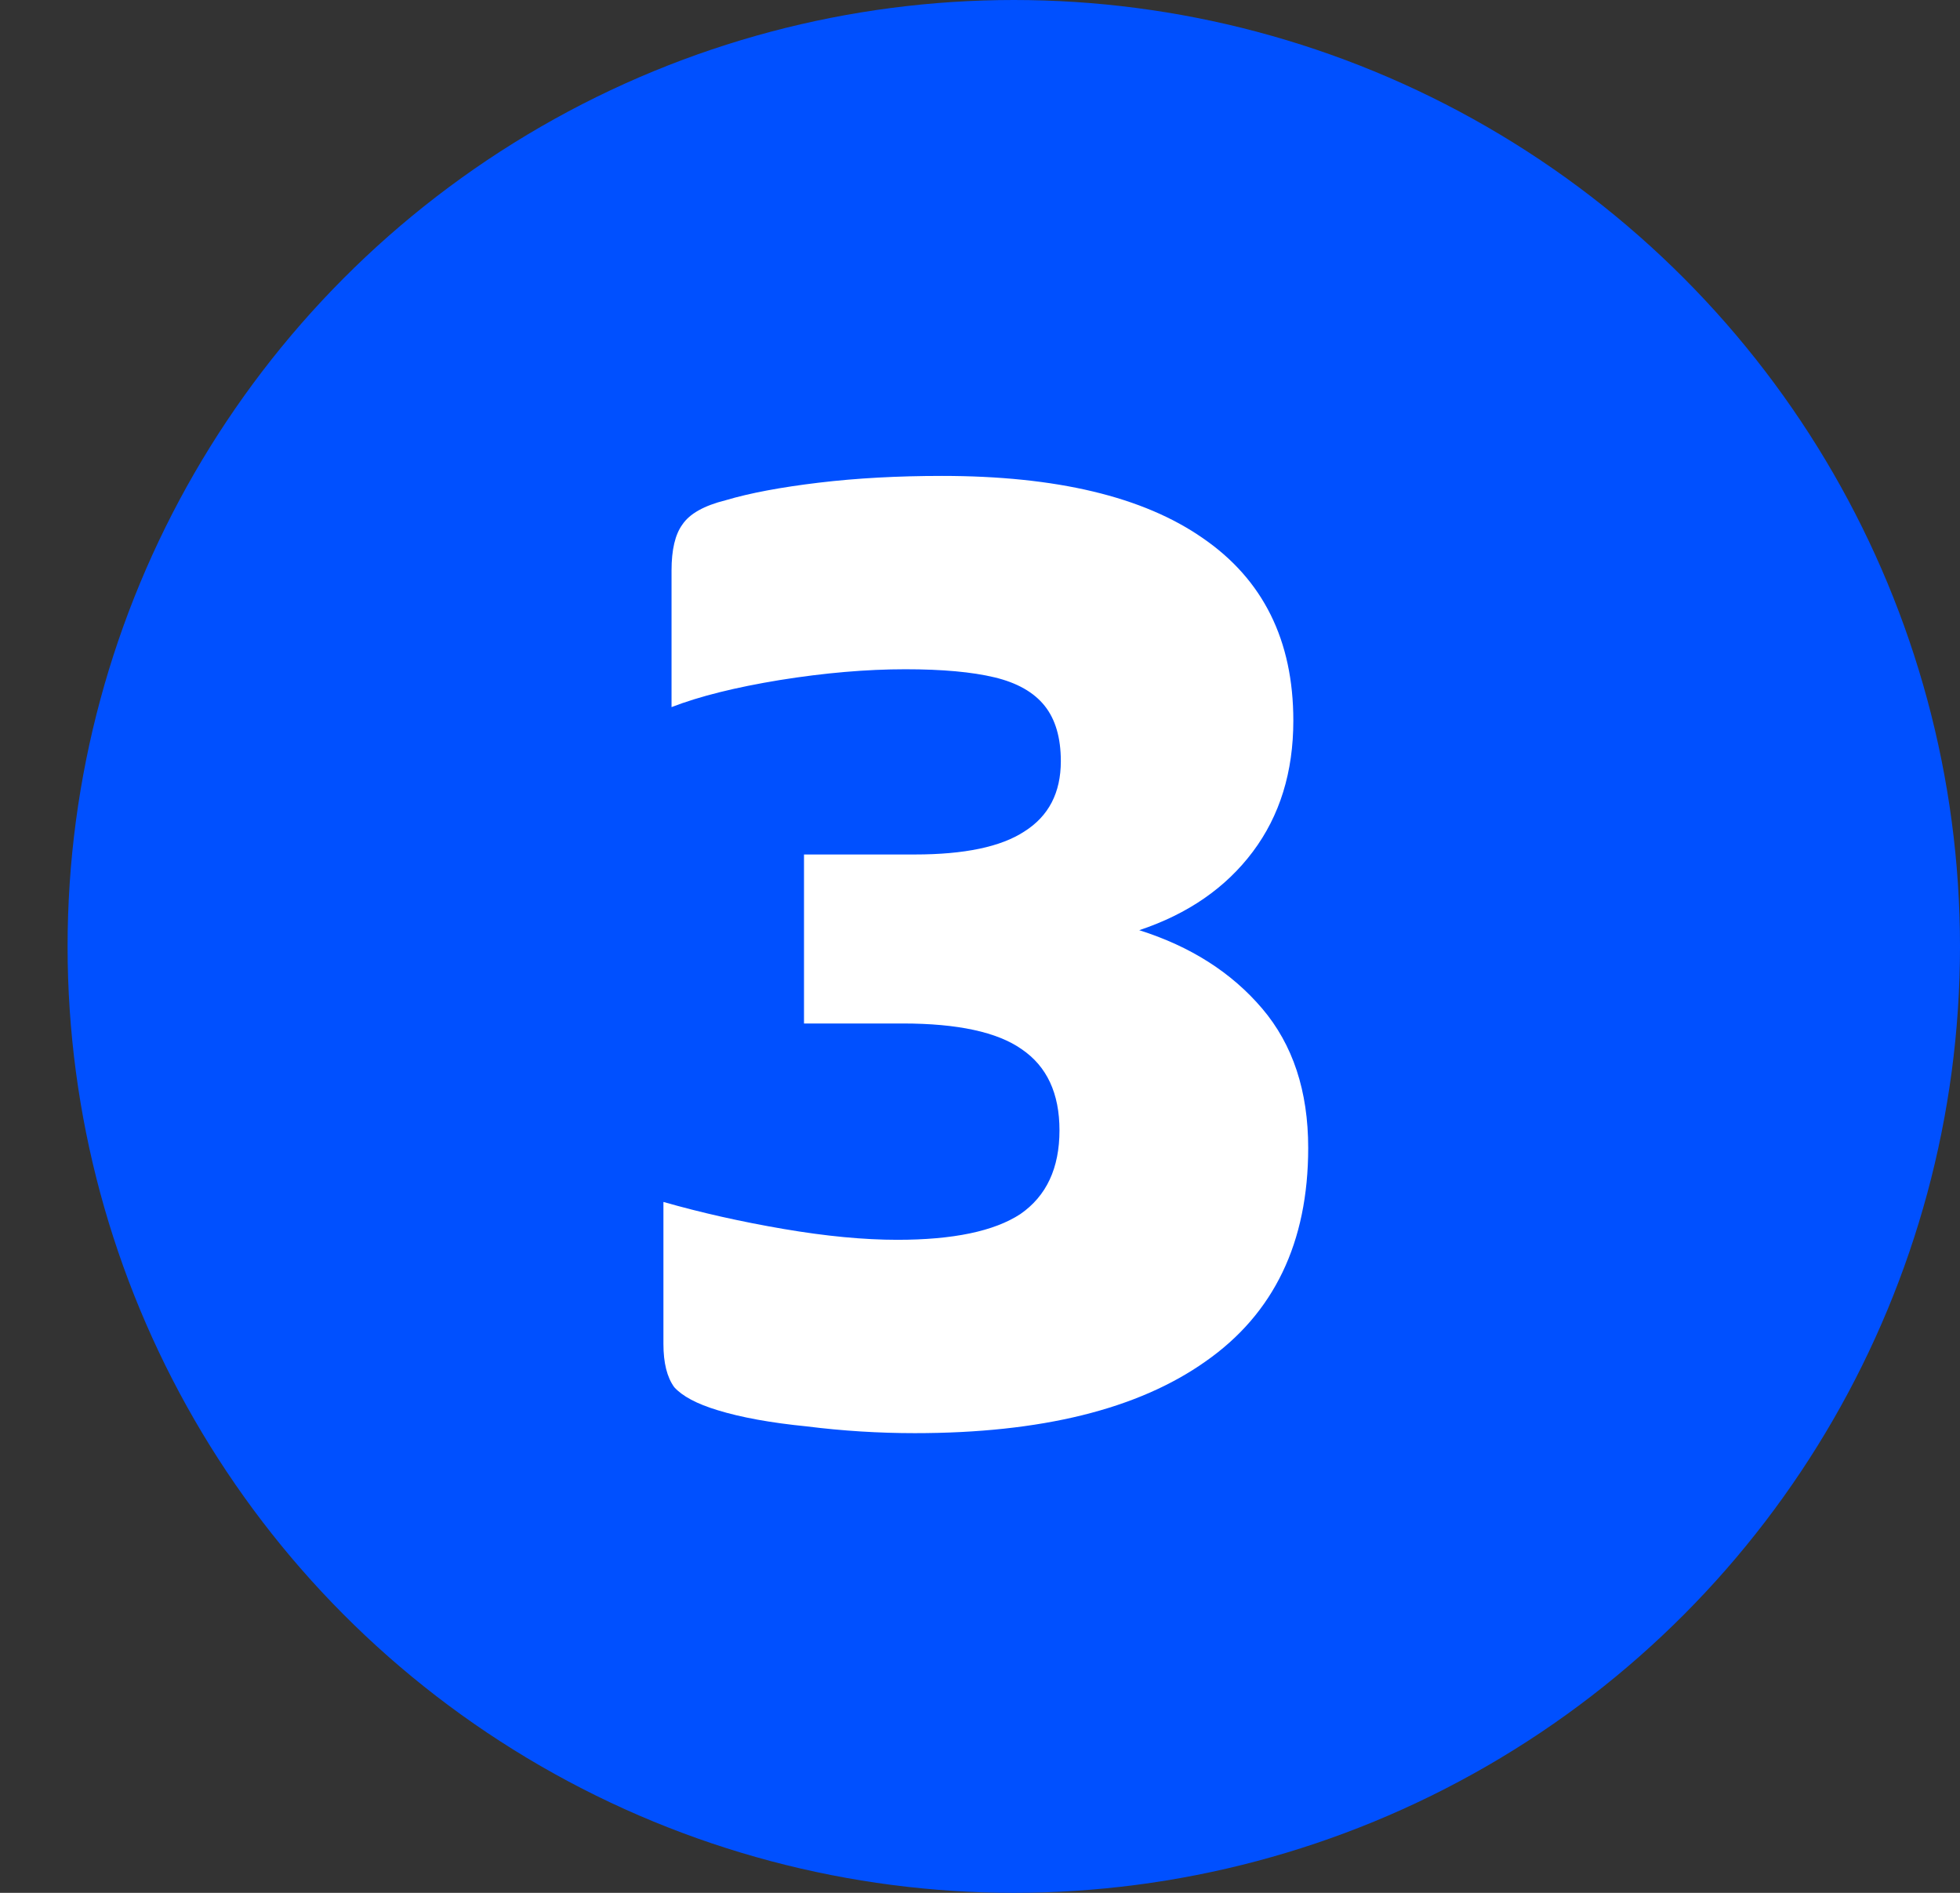
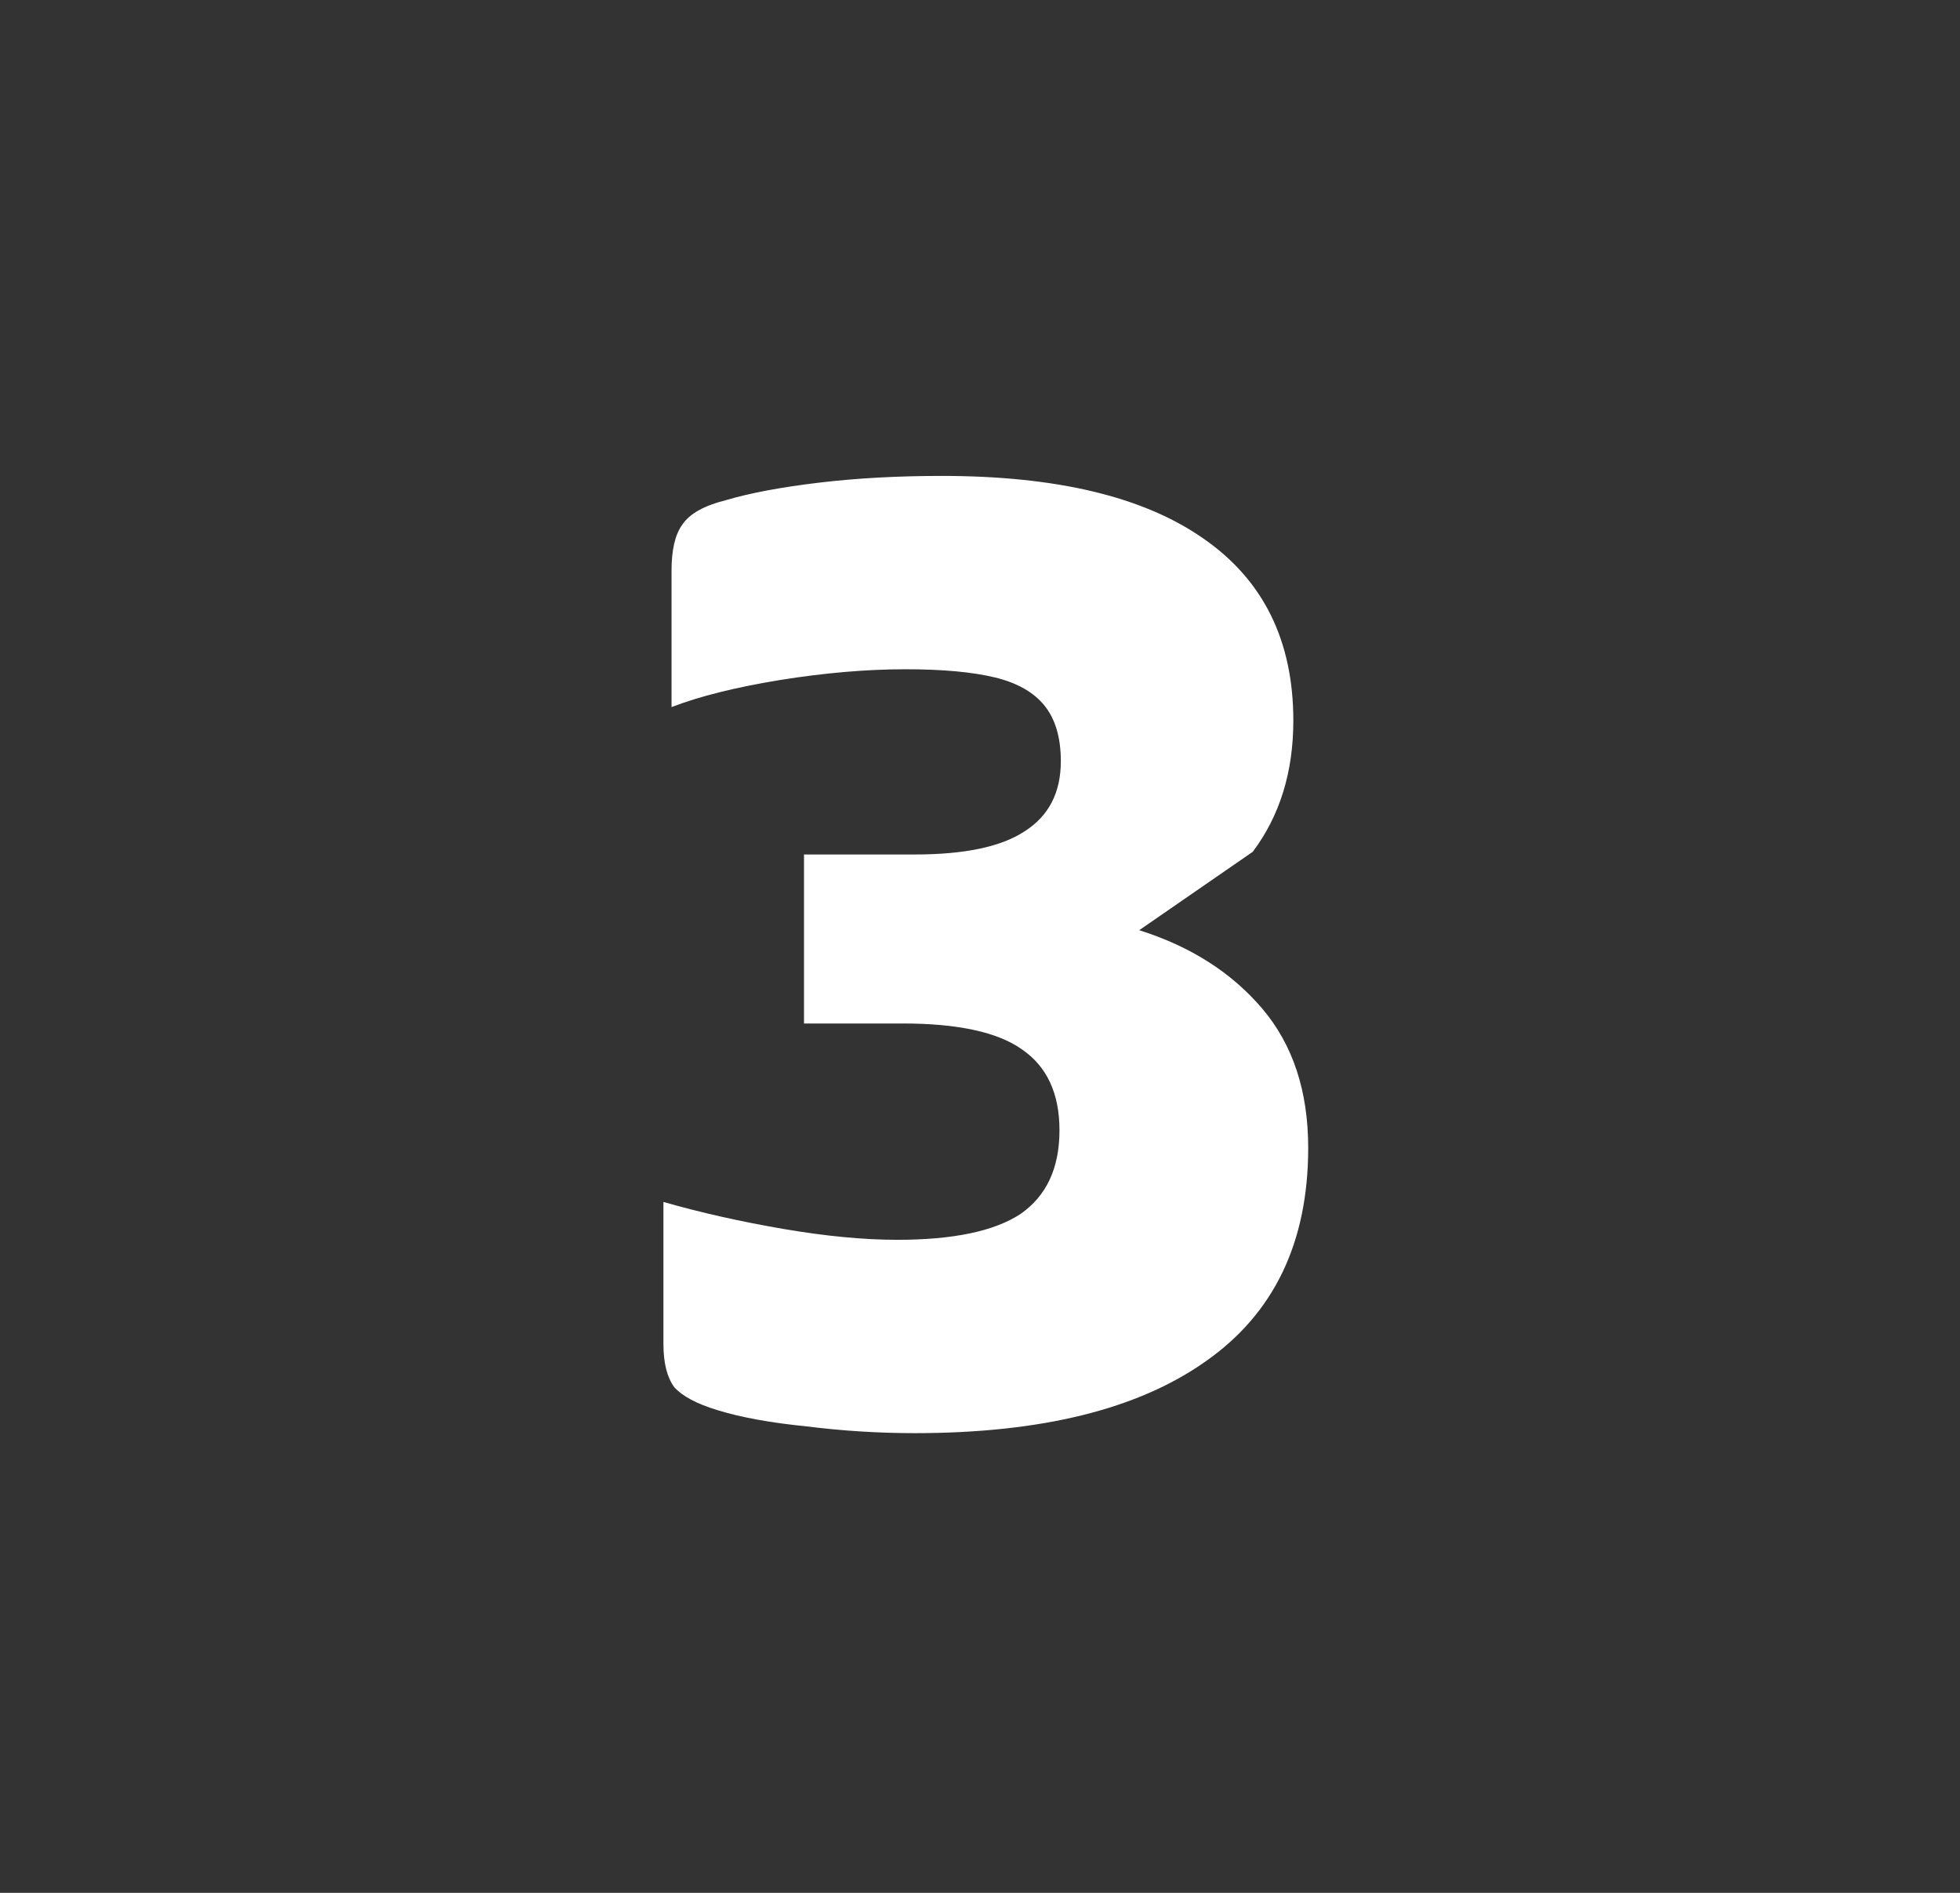
<svg xmlns="http://www.w3.org/2000/svg" width="29" height="28" viewBox="0 0 29 28" fill="none">
  <rect x="0" y="0" width="29" height="28" fill="#333333" stroke="none" />
-   <circle cx="15" cy="14" r="14" fill="#0050FF" />
-   <path d="M16.856 13.76C17.616 14 18.223 14.387 18.676 14.92C19.129 15.453 19.356 16.14 19.356 16.98C19.356 18.38 18.849 19.433 17.836 20.14C16.836 20.847 15.403 21.2 13.536 21.2C13.003 21.2 12.469 21.167 11.936 21.1C11.403 21.047 10.963 20.967 10.616 20.86C10.309 20.767 10.096 20.653 9.976 20.52C9.869 20.373 9.816 20.16 9.816 19.88V17.78C10.376 17.94 10.969 18.073 11.596 18.18C12.223 18.287 12.783 18.34 13.276 18.34C14.103 18.34 14.709 18.213 15.096 17.96C15.483 17.693 15.676 17.28 15.676 16.72C15.676 16.173 15.489 15.773 15.116 15.52C14.756 15.267 14.169 15.14 13.356 15.14H11.896V12.64H13.536C14.269 12.64 14.809 12.527 15.156 12.3C15.516 12.073 15.696 11.727 15.696 11.26C15.696 10.913 15.616 10.64 15.456 10.44C15.296 10.24 15.049 10.1 14.716 10.02C14.383 9.94 13.943 9.9 13.396 9.9C12.823 9.9 12.203 9.953 11.536 10.06C10.883 10.167 10.349 10.3 9.936 10.46V8.44C9.936 8.133 9.989 7.907 10.096 7.76C10.203 7.6 10.416 7.48 10.736 7.4C11.096 7.293 11.556 7.207 12.116 7.14C12.676 7.073 13.283 7.04 13.936 7.04C15.629 7.04 16.916 7.347 17.796 7.96C18.689 8.573 19.136 9.473 19.136 10.66C19.136 11.42 18.936 12.067 18.536 12.6C18.136 13.133 17.576 13.52 16.856 13.76Z" fill="white" />
+   <path d="M16.856 13.76C17.616 14 18.223 14.387 18.676 14.92C19.129 15.453 19.356 16.14 19.356 16.98C19.356 18.38 18.849 19.433 17.836 20.14C16.836 20.847 15.403 21.2 13.536 21.2C13.003 21.2 12.469 21.167 11.936 21.1C11.403 21.047 10.963 20.967 10.616 20.86C10.309 20.767 10.096 20.653 9.976 20.52C9.869 20.373 9.816 20.16 9.816 19.88V17.78C10.376 17.94 10.969 18.073 11.596 18.18C12.223 18.287 12.783 18.34 13.276 18.34C14.103 18.34 14.709 18.213 15.096 17.96C15.483 17.693 15.676 17.28 15.676 16.72C15.676 16.173 15.489 15.773 15.116 15.52C14.756 15.267 14.169 15.14 13.356 15.14H11.896V12.64H13.536C14.269 12.64 14.809 12.527 15.156 12.3C15.516 12.073 15.696 11.727 15.696 11.26C15.696 10.913 15.616 10.64 15.456 10.44C15.296 10.24 15.049 10.1 14.716 10.02C14.383 9.94 13.943 9.9 13.396 9.9C12.823 9.9 12.203 9.953 11.536 10.06C10.883 10.167 10.349 10.3 9.936 10.46V8.44C9.936 8.133 9.989 7.907 10.096 7.76C10.203 7.6 10.416 7.48 10.736 7.4C11.096 7.293 11.556 7.207 12.116 7.14C12.676 7.073 13.283 7.04 13.936 7.04C15.629 7.04 16.916 7.347 17.796 7.96C18.689 8.573 19.136 9.473 19.136 10.66C19.136 11.42 18.936 12.067 18.536 12.6Z" fill="white" />
</svg>